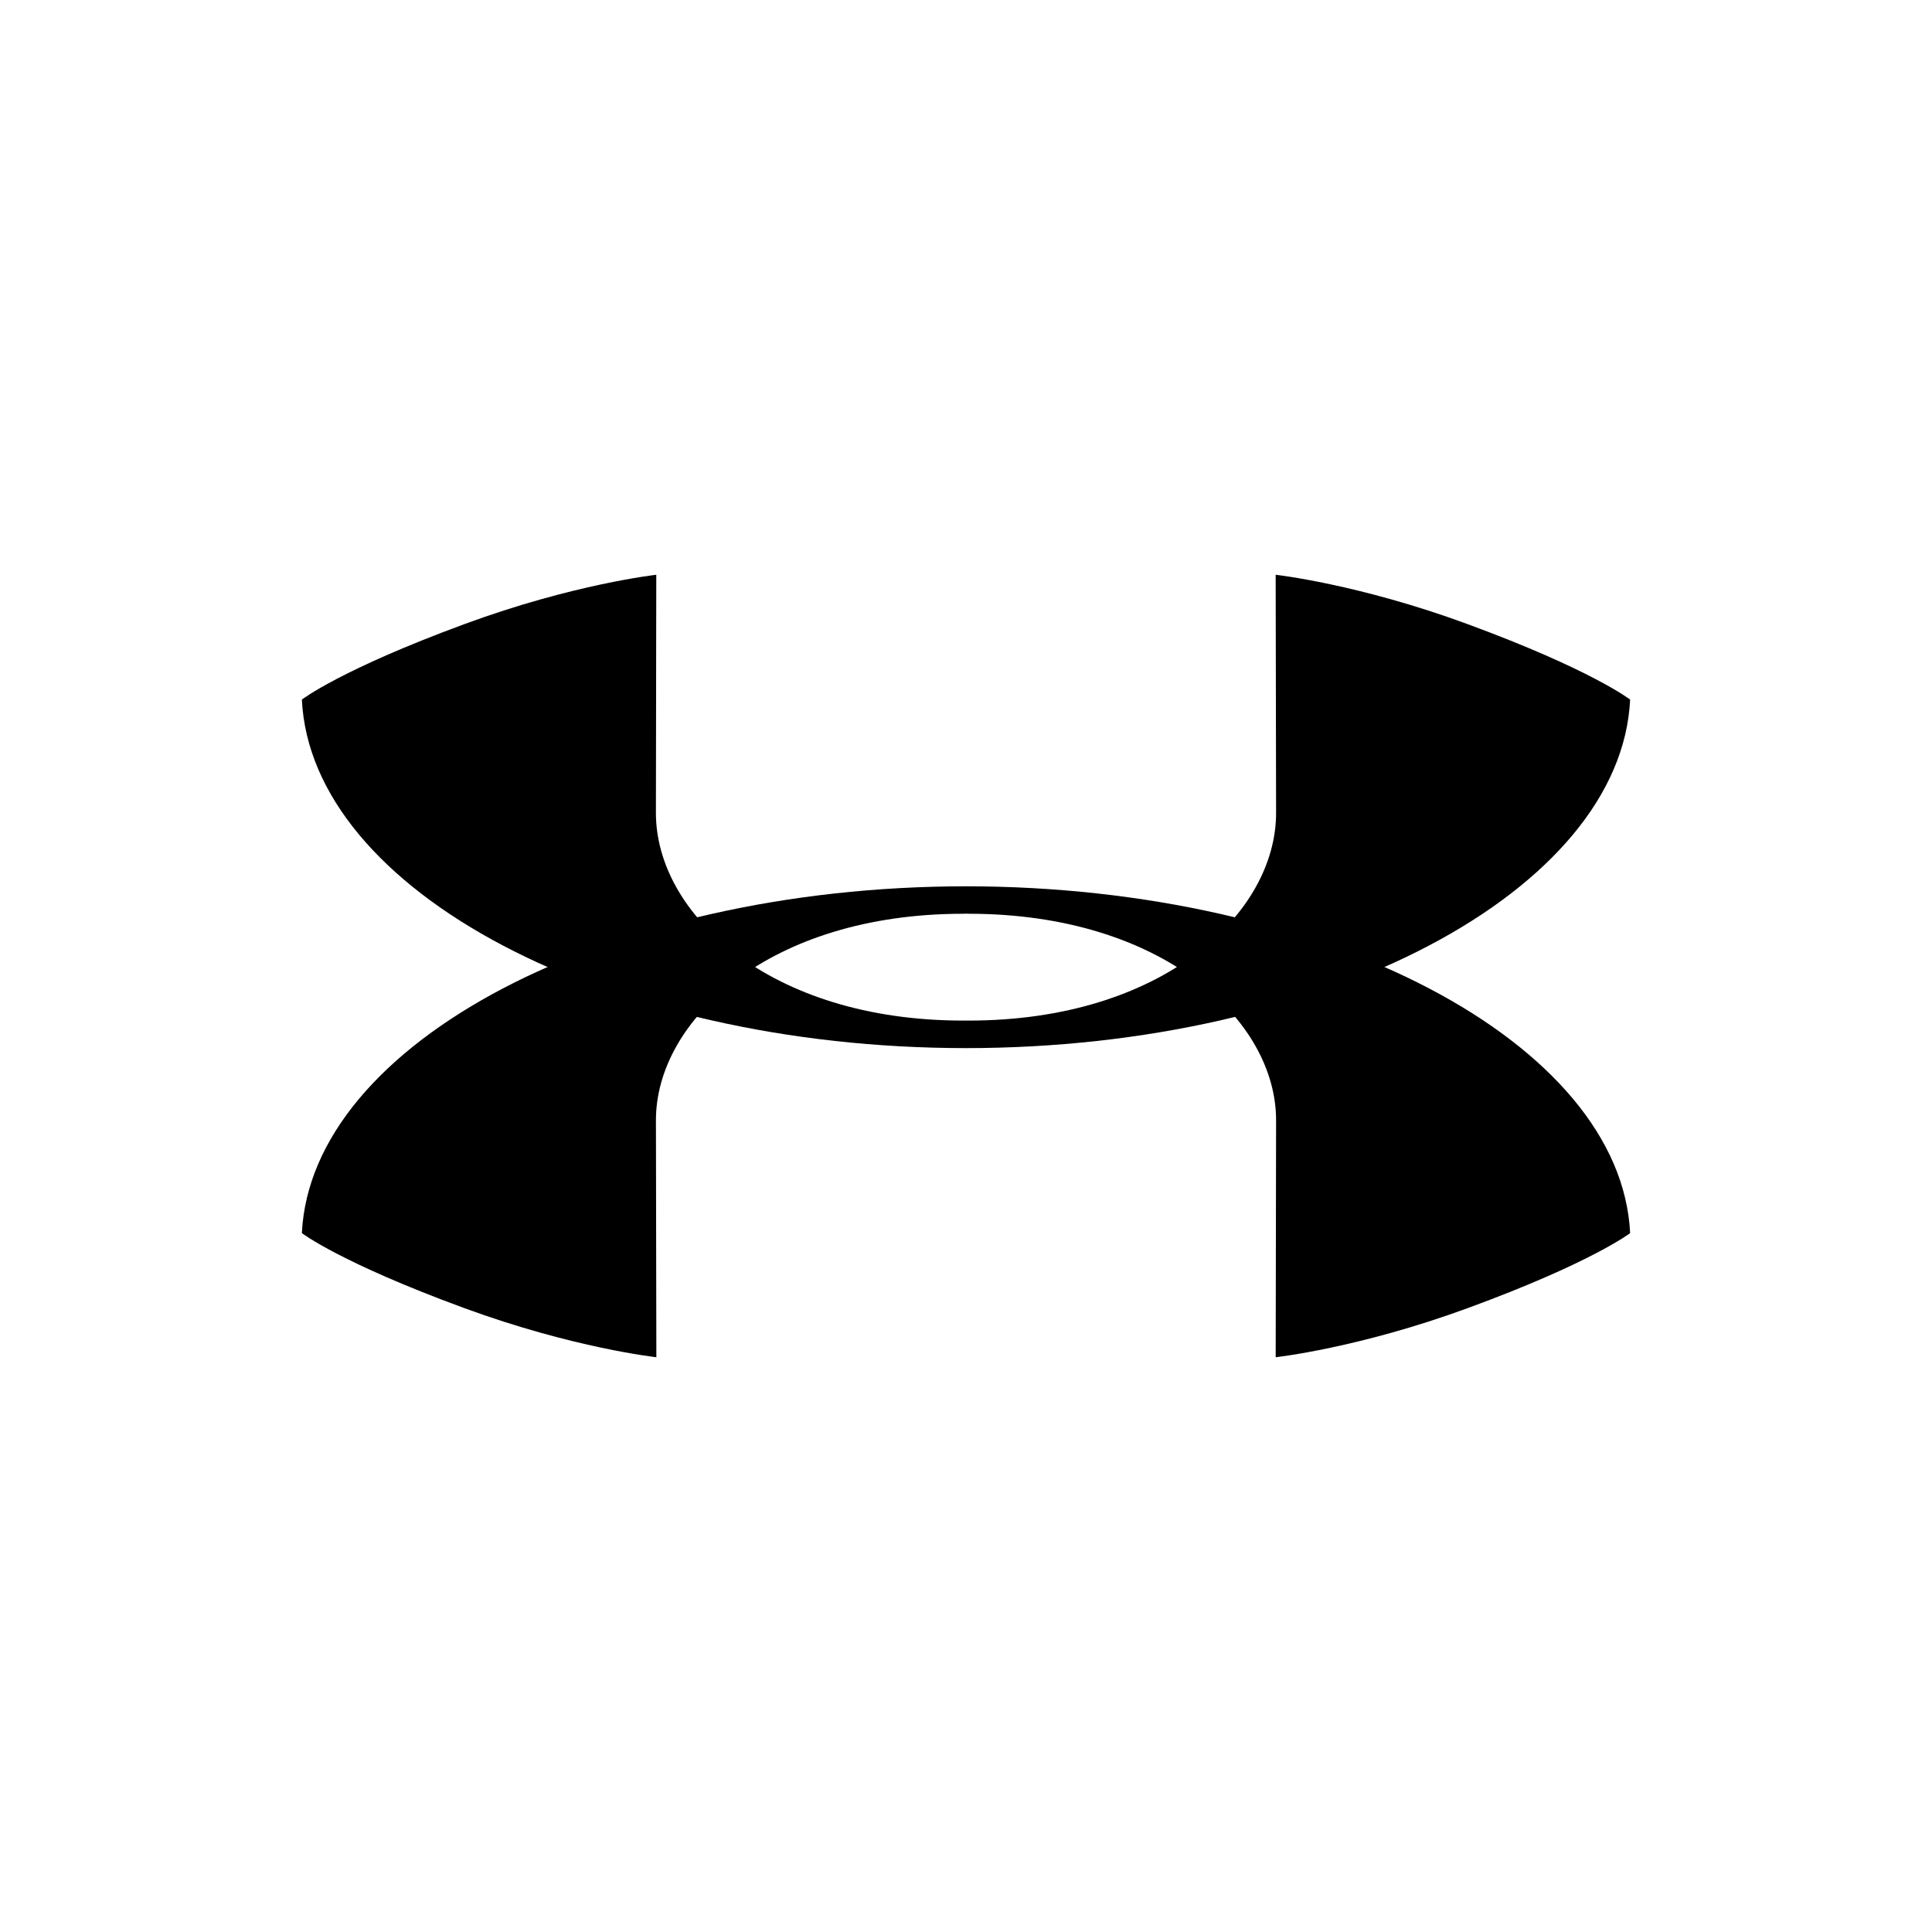
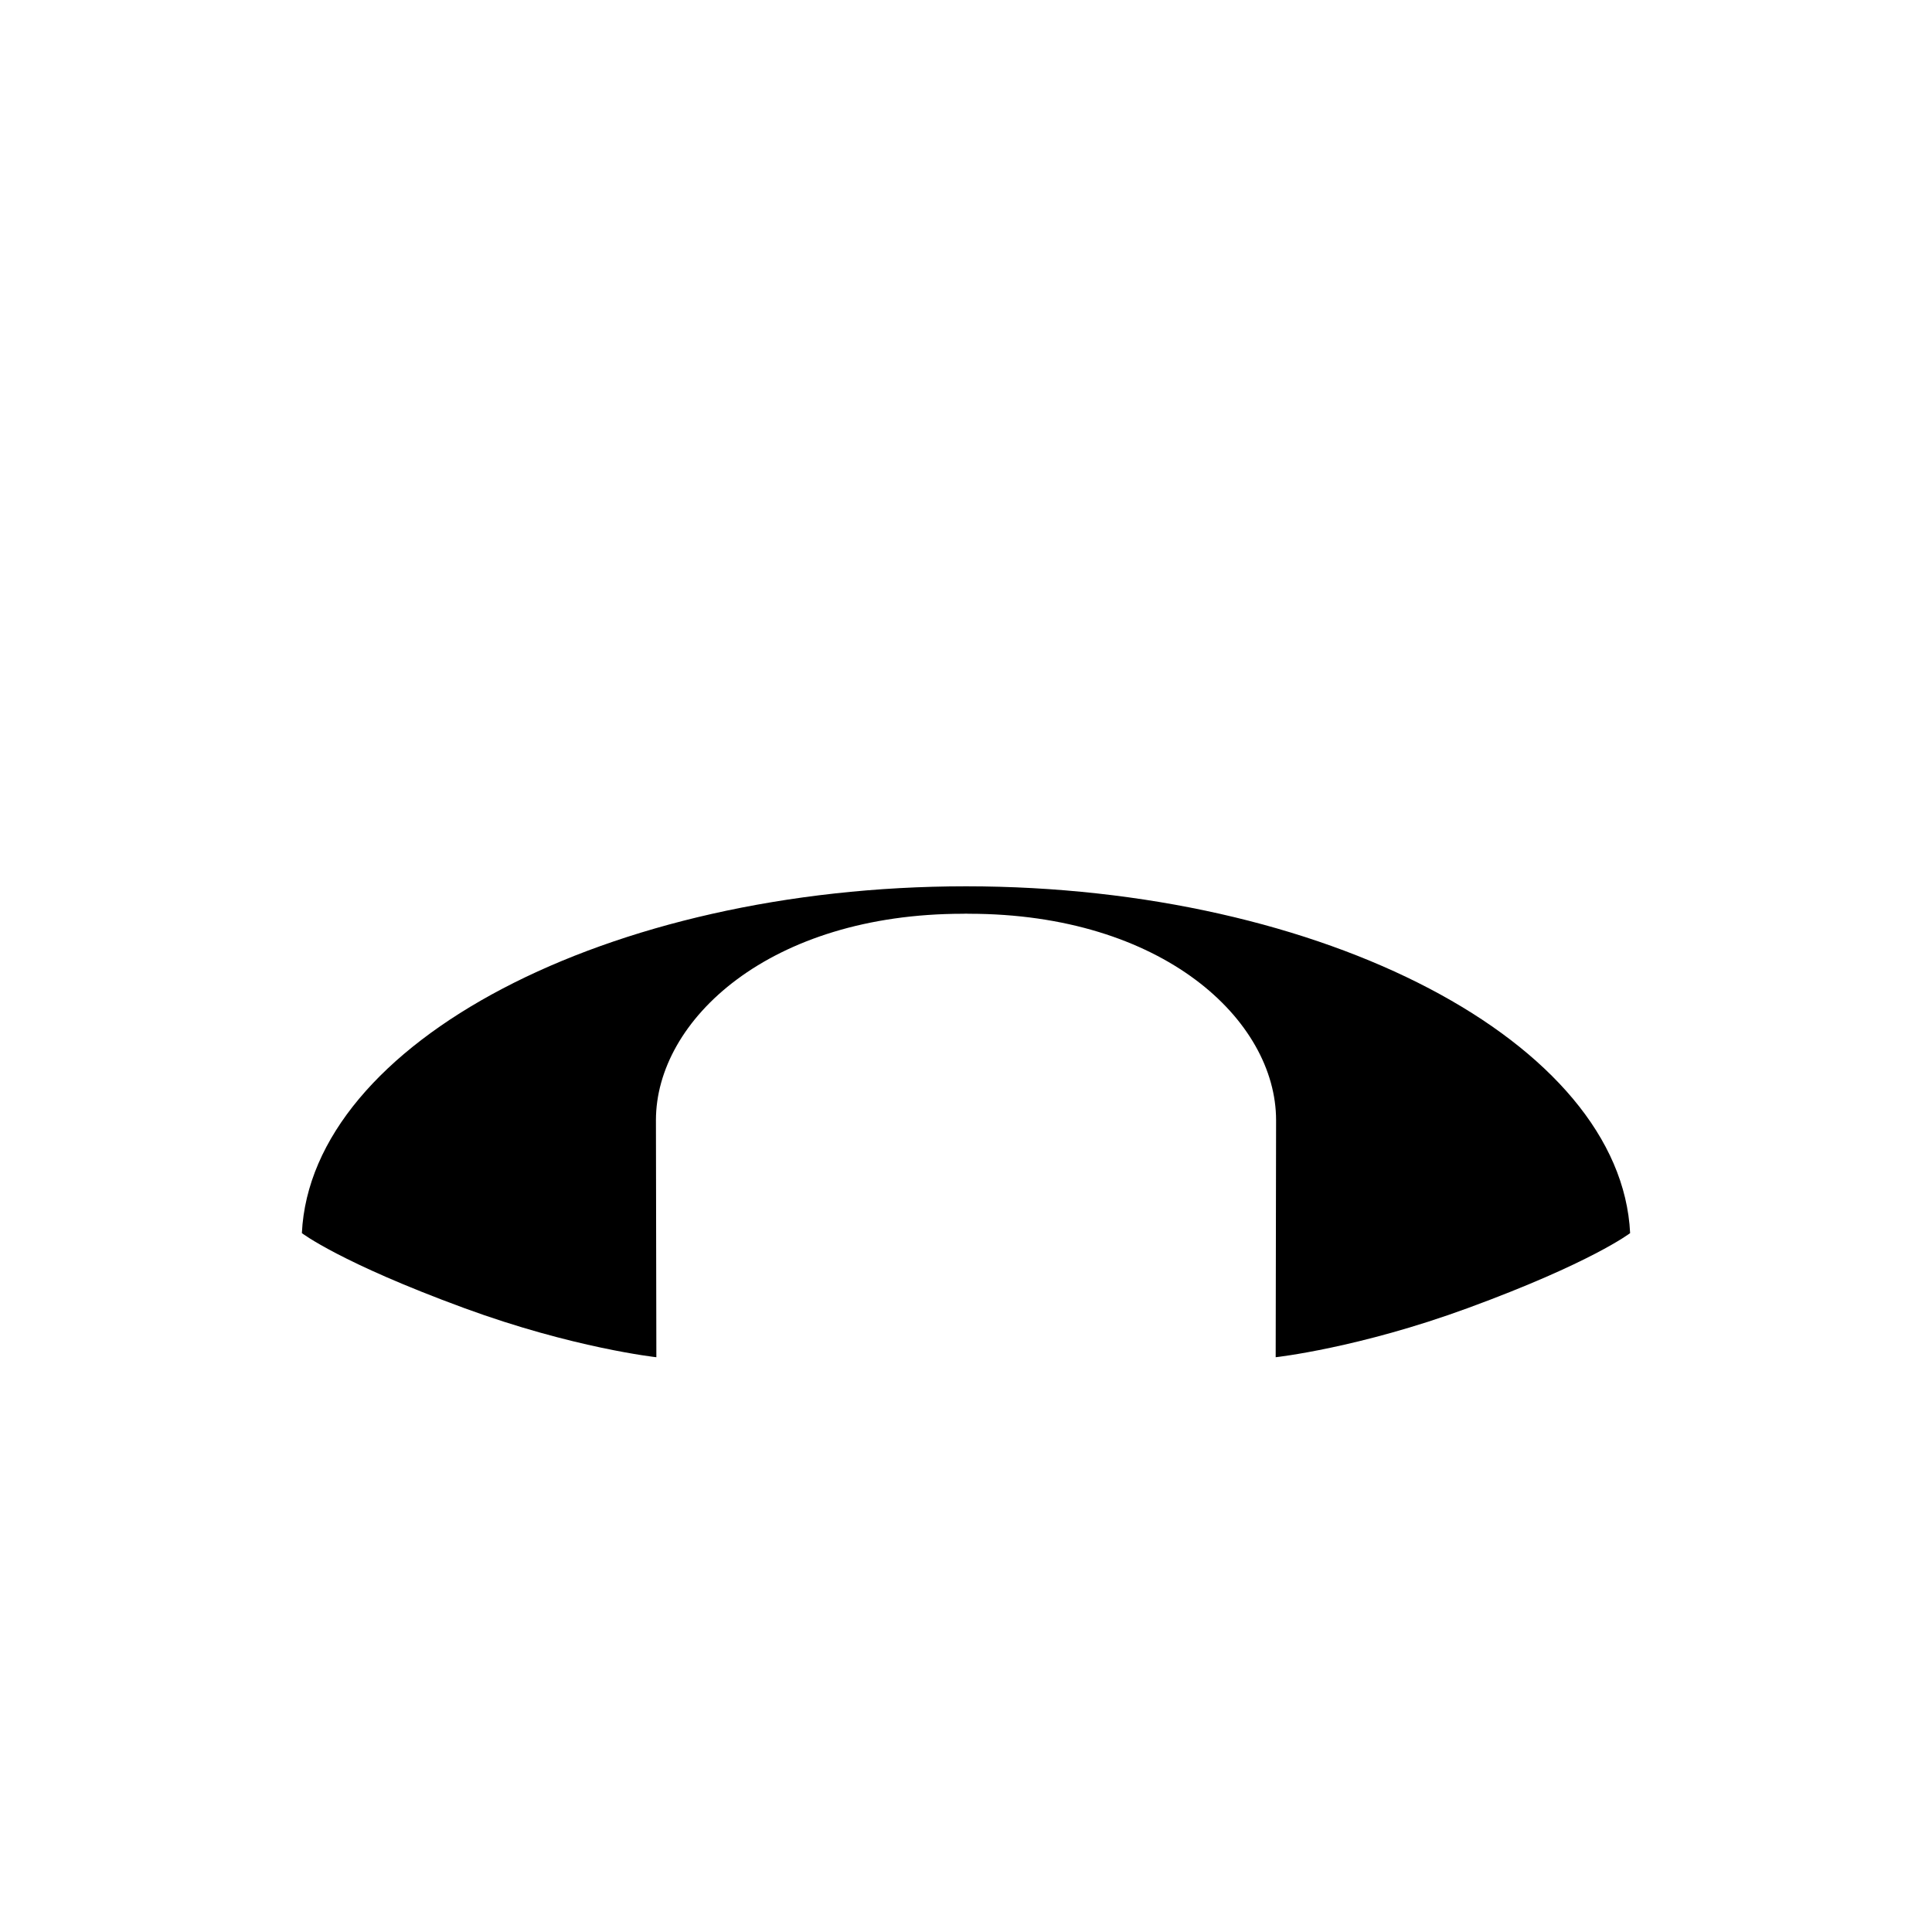
<svg xmlns="http://www.w3.org/2000/svg" width="100" height="100" viewBox="0 0 100 100" fill="none">
-   <path d="M84.375 36.21C84.375 36.21 82.392 34.671 75.969 32.307C70.333 30.228 66.028 29.75 66.028 29.75L66.05 42.08C66.05 47.291 60.175 52.825 50.142 52.825H49.855C39.823 52.825 33.95 47.291 33.95 42.08L33.969 29.75C33.969 29.75 29.669 30.227 24.03 32.307C17.608 34.671 15.625 36.21 15.625 36.21C16.101 46.099 31.426 54.246 49.996 54.25H50.001C68.572 54.246 83.9 46.099 84.375 36.21Z" fill="black" />
-   <path d="M84.375 63.826C84.375 63.826 82.392 65.353 75.969 67.708C70.33 69.777 66.029 70.25 66.029 70.25L66.05 57.984C66.05 52.8 60.175 47.296 50.143 47.296L50.002 47.291H49.997L49.858 47.296C39.824 47.296 33.951 52.8 33.951 57.984L33.973 70.25C33.973 70.25 29.67 69.777 24.033 67.708C17.612 65.353 15.625 63.826 15.625 63.826C16.101 53.988 31.429 45.881 50.002 45.875C68.573 45.881 83.901 53.988 84.375 63.826Z" fill="black" />
+   <path d="M84.375 63.826C84.375 63.826 82.392 65.353 75.969 67.708C70.33 69.777 66.029 70.25 66.029 70.25L66.05 57.984C66.05 52.8 60.175 47.296 50.143 47.296L50.002 47.291L49.858 47.296C39.824 47.296 33.951 52.8 33.951 57.984L33.973 70.25C33.973 70.25 29.67 69.777 24.033 67.708C17.612 65.353 15.625 63.826 15.625 63.826C16.101 53.988 31.429 45.881 50.002 45.875C68.573 45.881 83.901 53.988 84.375 63.826Z" fill="black" />
</svg>